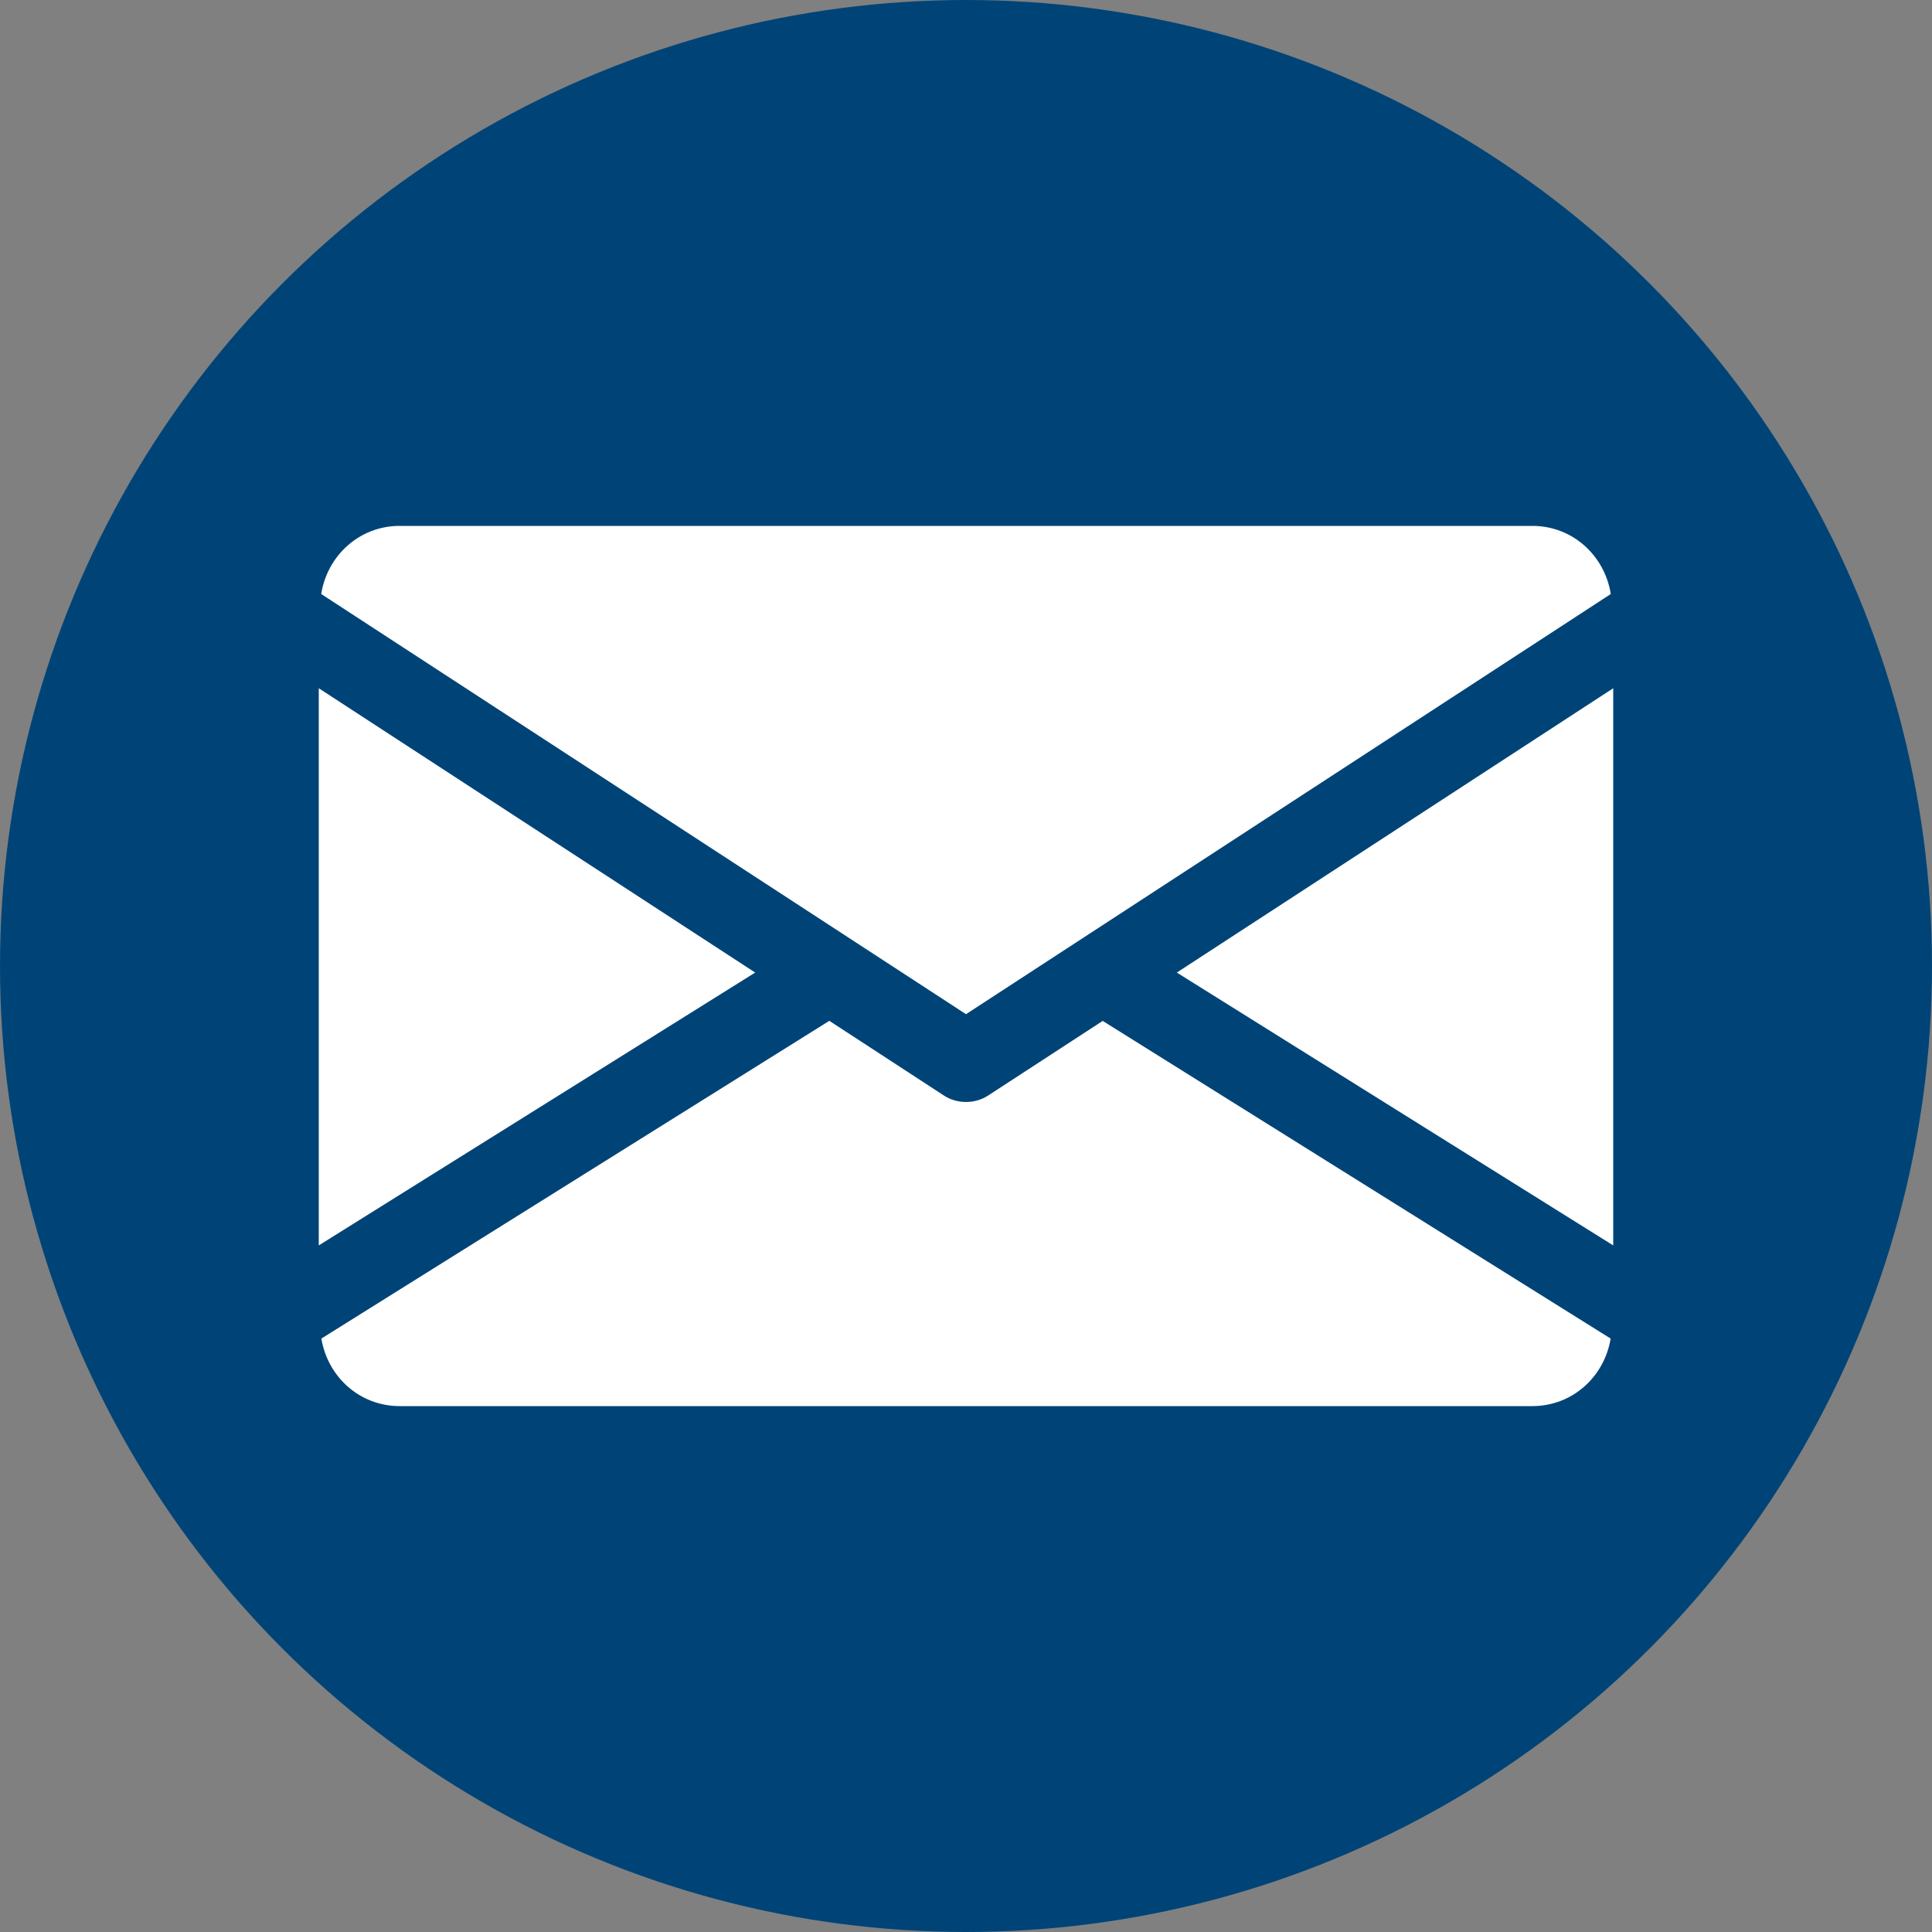
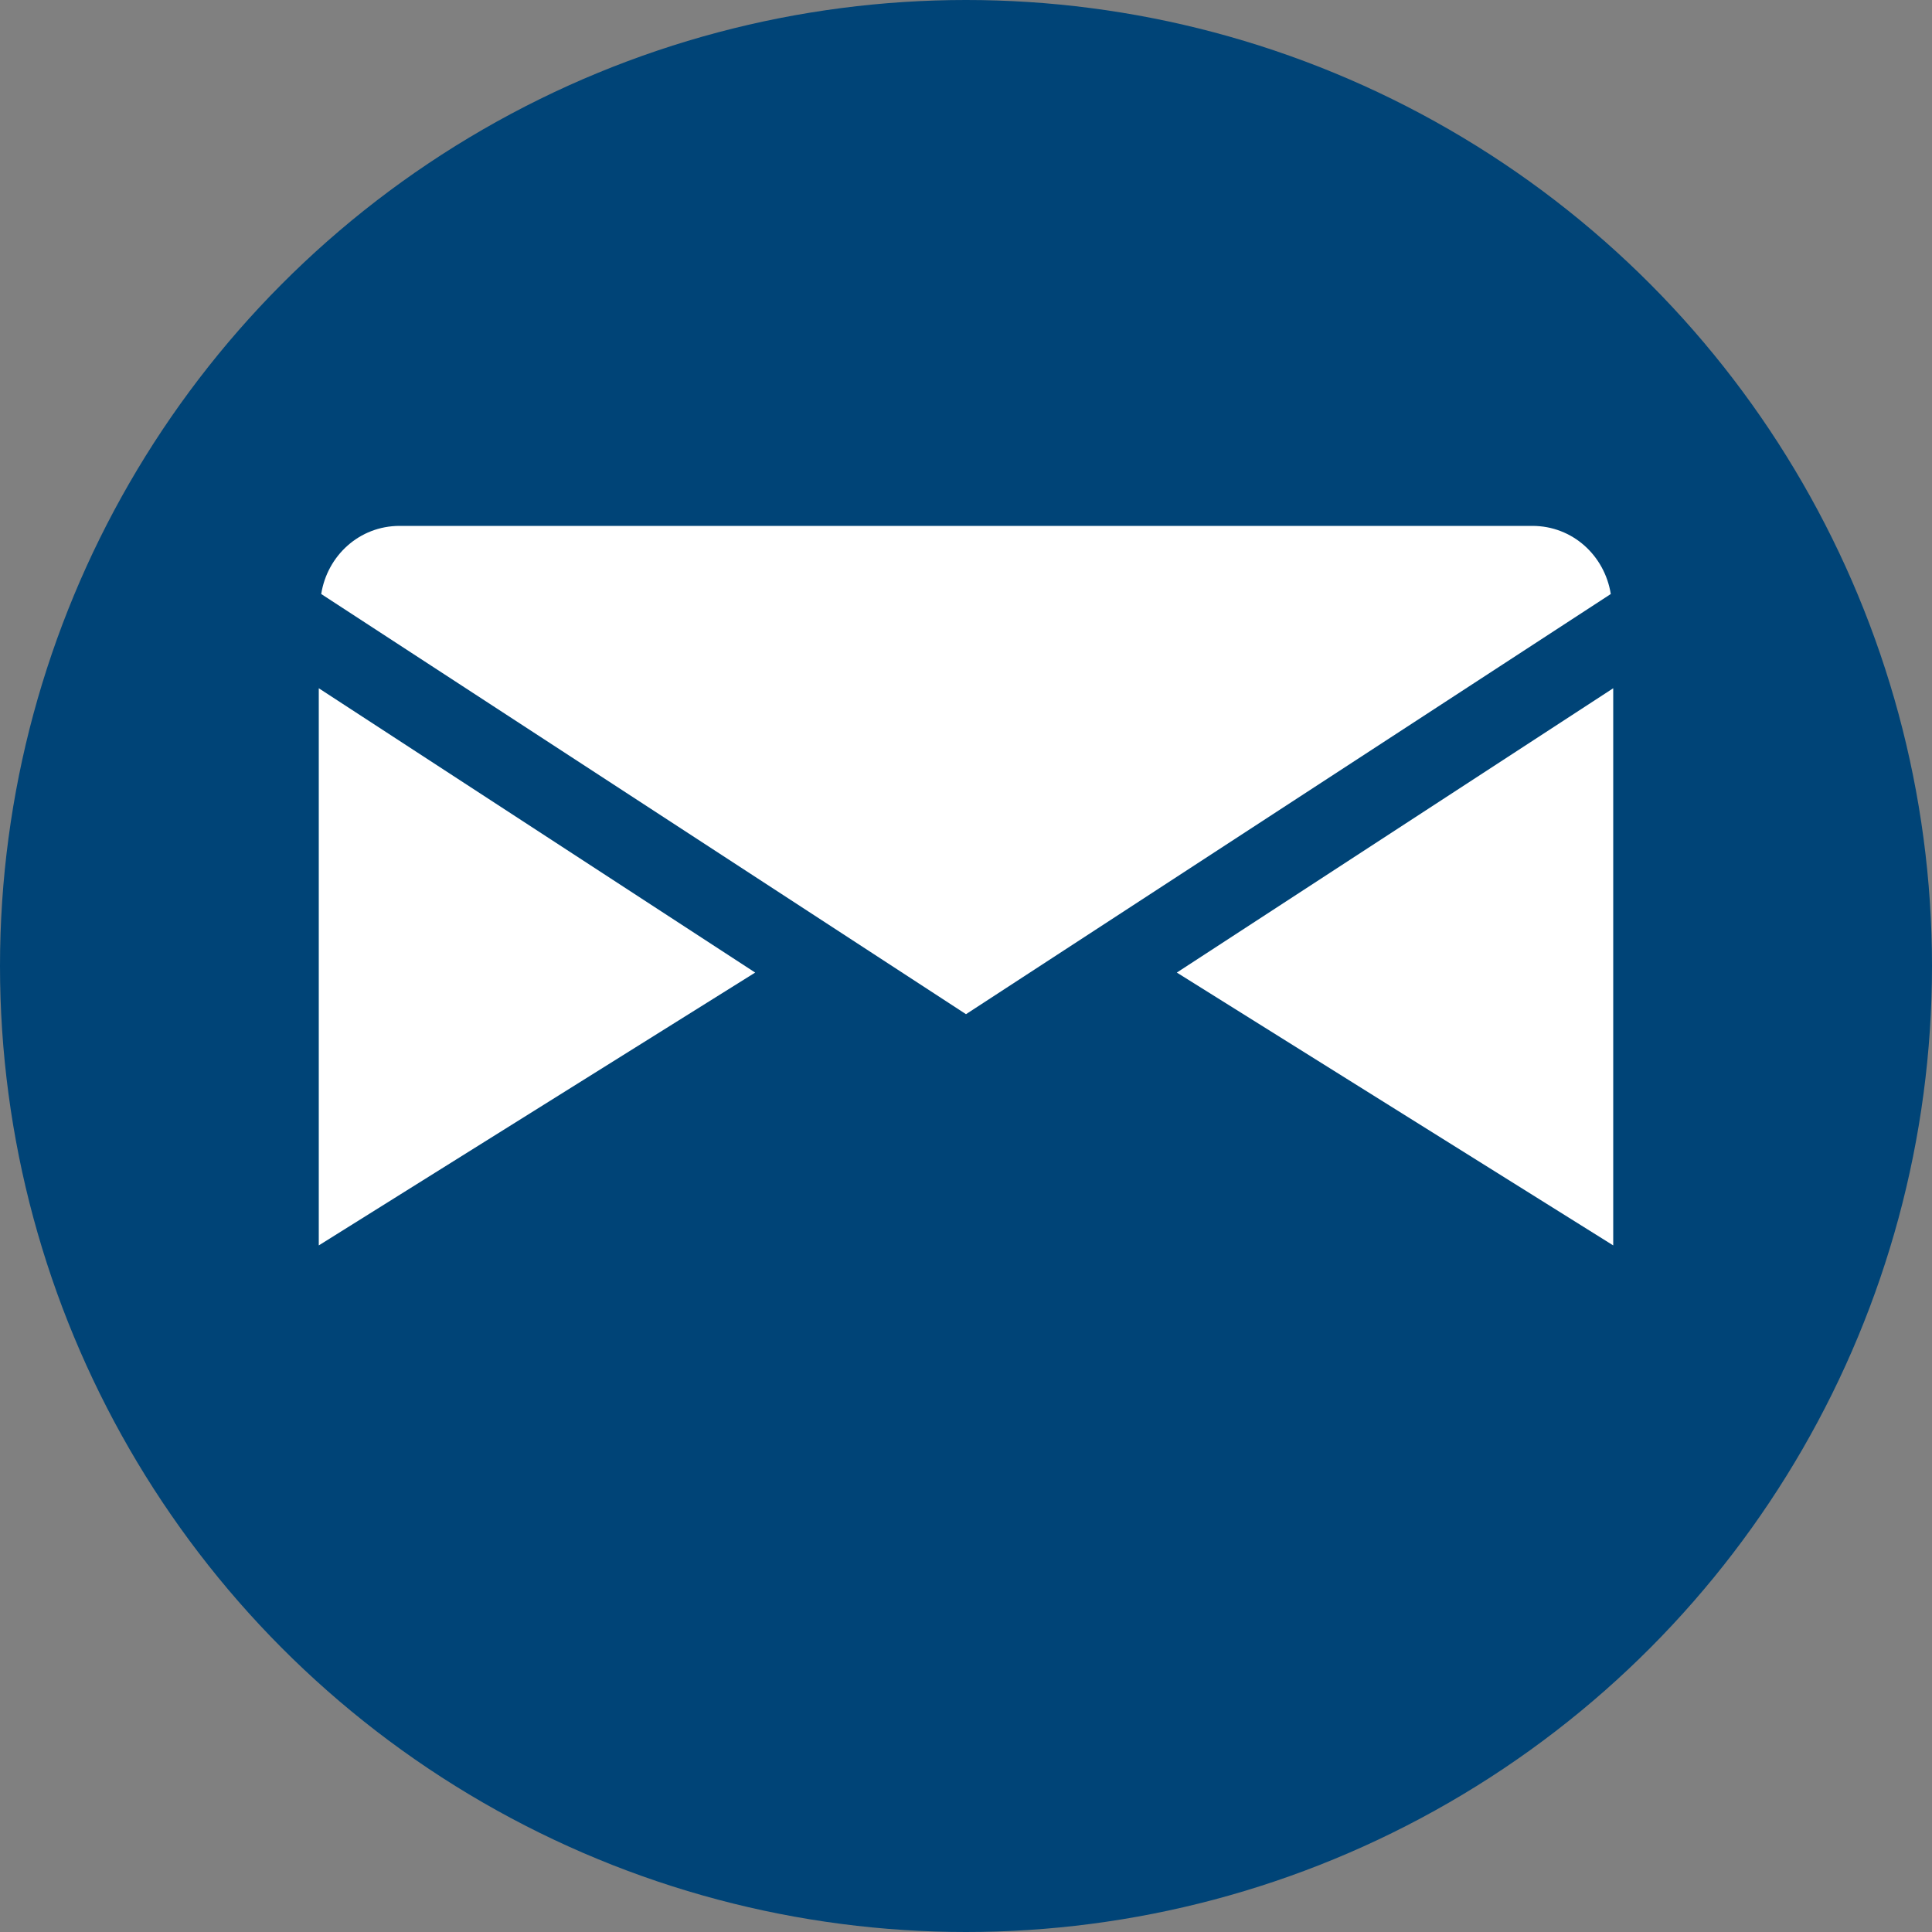
<svg xmlns="http://www.w3.org/2000/svg" version="1.1" x="0px" y="0px" width="50px" height="50px" viewBox="0 0 50 50" enable-background="new 0 0 50 50" xml:space="preserve">
  <rect x="0" y="0" width="50" height="50" fill="#808080" stroke="none" />
  <defs>
</defs>
  <circle fill="#004477" cx="25" cy="25" r="25" />
  <polygon fill="#FFFFFF" points="30.456,25.17 41.75,32.231 41.75,17.812 " />
  <polygon fill="#FFFFFF" points="8.25,17.812 8.25,32.231 19.544,25.17 " />
  <path fill="#FFFFFF" d="M39.656,13.61H10.344c-1.045,0-1.874,0.771-2.031,1.763L25,26.247l16.687-10.874  C41.529,14.382,40.703,13.61,39.656,13.61z" />
-   <path fill="#FFFFFF" d="M28.538,26.421l-2.962,1.929c-0.176,0.115-0.374,0.169-0.575,0.169c-0.203,0-0.4-0.054-0.576-0.169  l-2.962-1.931L8.317,34.642c0.162,0.984,0.986,1.748,2.027,1.748h29.312c1.041,0,1.866-0.764,2.027-1.748L28.538,26.421z" />
</svg>